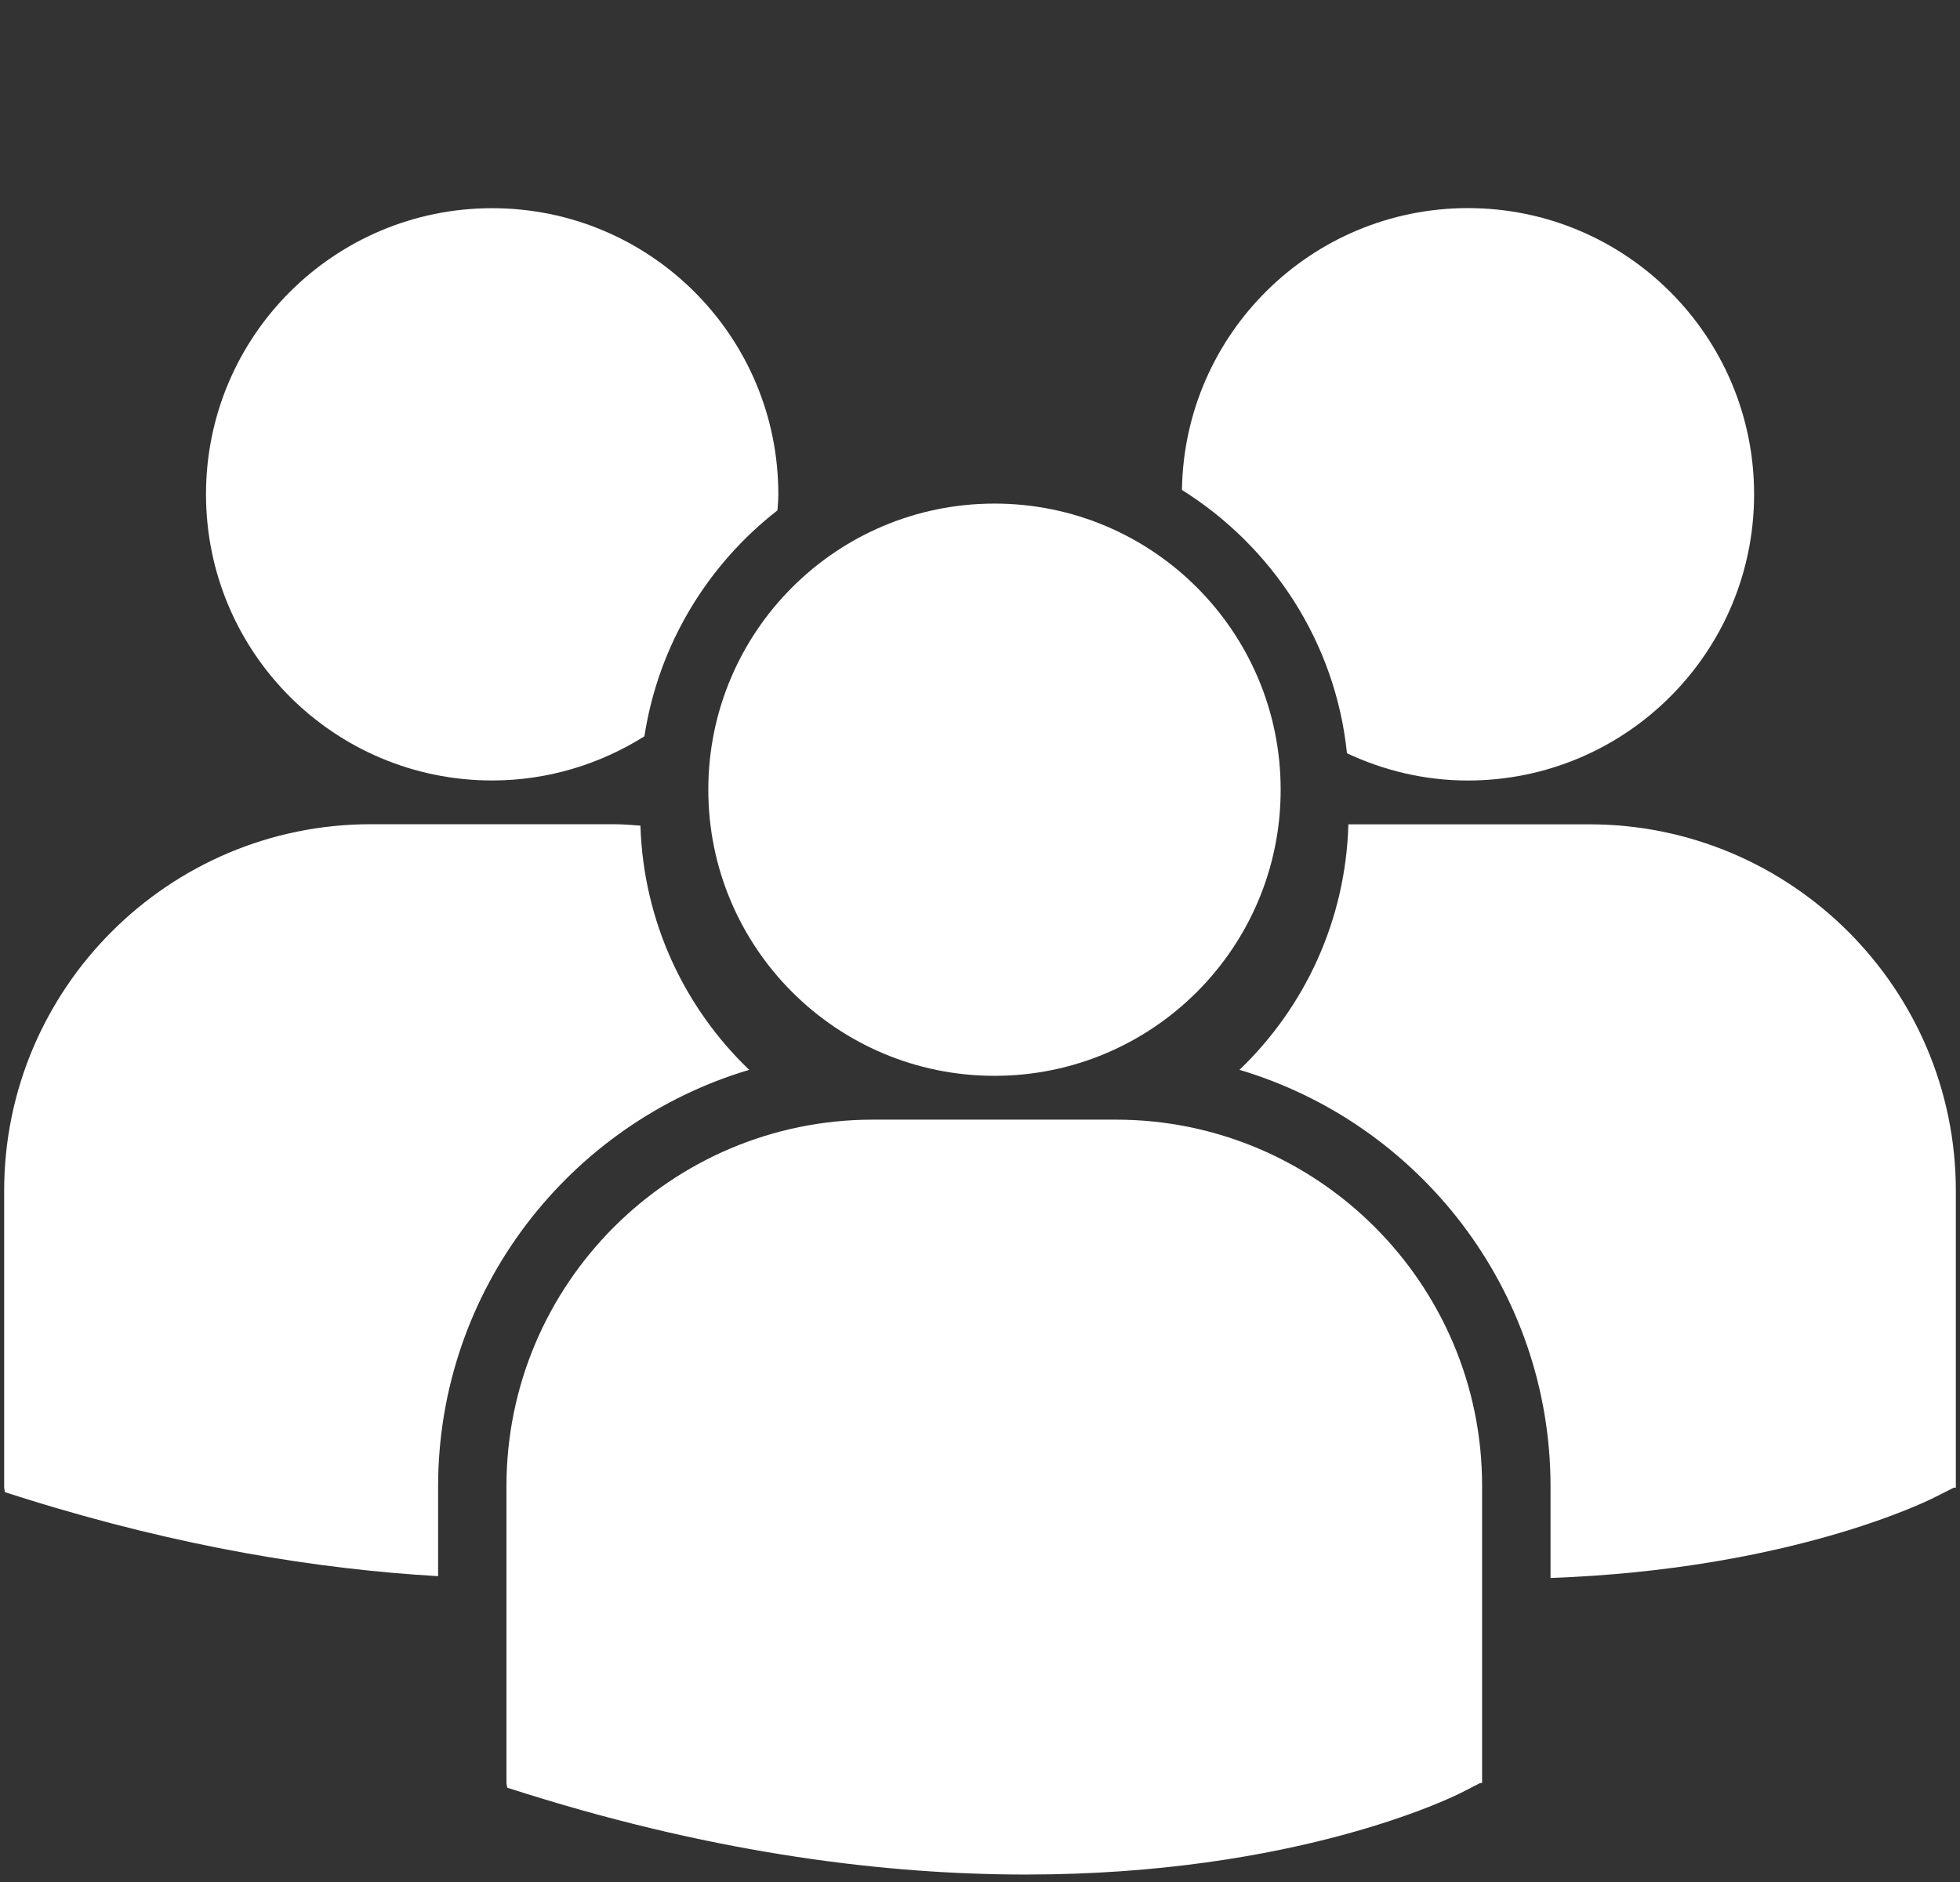
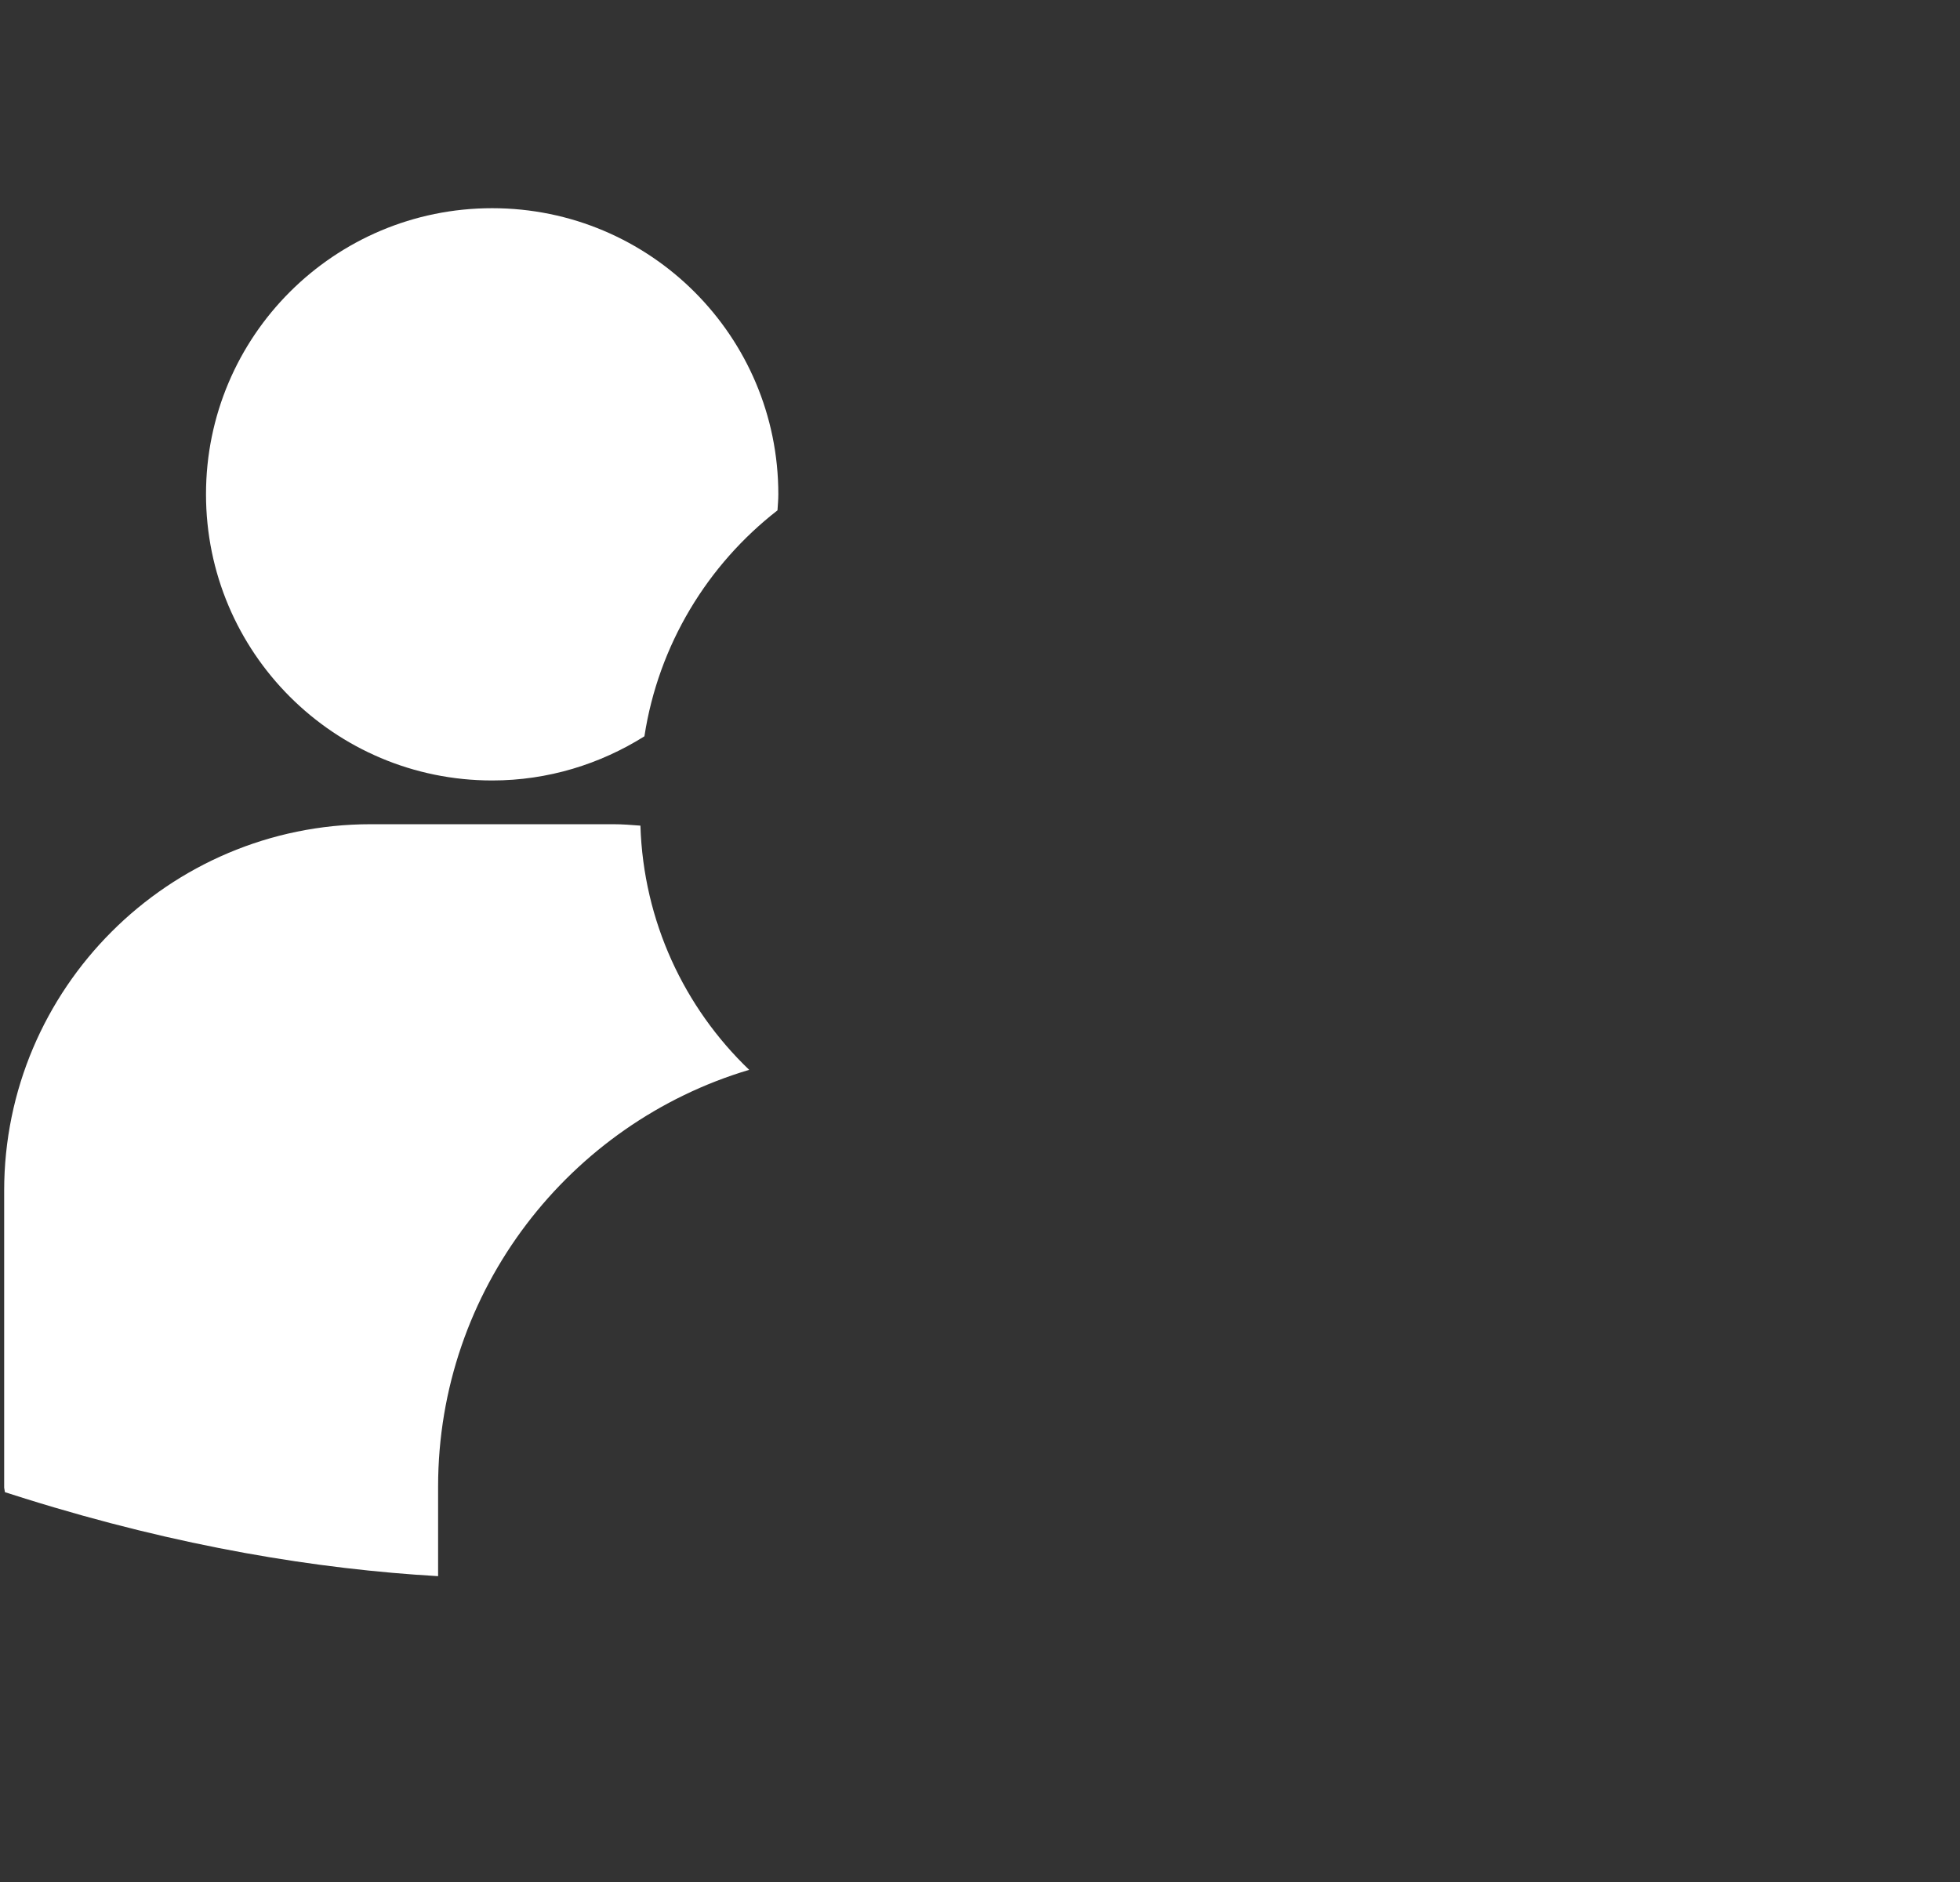
<svg xmlns="http://www.w3.org/2000/svg" version="1.1" id="Calque_4" x="0px" y="0px" width="57.914px" height="55.625px" viewBox="0 0 57.914 55.625" enable-background="new 0 0 57.914 55.625" xml:space="preserve">
  <rect x="0" y="0" width="57.914" height="55.625" fill="#333333" stroke="none" />
  <g>
    <g>
-       <path fill="#FFFFFF" d="M34.924,14.48c2.668,1.673,4.538,4.499,4.876,7.782c1.087,0.51,2.292,0.805,3.572,0.805    c4.671,0,8.458-3.788,8.458-8.459c0-4.671-3.787-8.458-8.458-8.458C38.744,6.154,34.992,9.868,34.924,14.48z" />
-       <circle fill="#FFFFFF" cx="29.385" cy="23.339" r="8.456" />
-       <path fill="#FFFFFF" d="M32.971,33.09h-7.178c-5.971,0-10.828,4.857-10.828,10.829v8.777l0.022,0.138l0.606,0.191    c5.696,1.78,10.646,2.375,14.72,2.375c7.958,0,12.573-2.272,12.858-2.415l0.563-0.289h0.059v-8.777    C43.798,37.947,38.94,33.09,32.971,33.09z" />
-       <path fill="#FFFFFF" d="M46.96,24.362h-7.118c-0.079,2.845-1.294,5.412-3.218,7.256c5.309,1.58,9.191,6.501,9.191,12.315v2.703    c7.031-0.255,11.08-2.246,11.349-2.384l0.566-0.285h0.061v-8.775C57.791,29.219,52.93,24.362,46.96,24.362z" />
      <path fill="#FFFFFF" d="M14.543,23.066c1.655,0,3.193-0.486,4.498-1.305c0.415-2.703,1.864-5.07,3.932-6.678    c0.01-0.16,0.025-0.314,0.025-0.476c0-4.671-3.785-8.454-8.455-8.454c-4.67,0-8.456,3.783-8.456,8.454    C6.087,19.279,9.87,23.066,14.543,23.066z" />
      <path fill="#FFFFFF" d="M22.137,31.618c-1.915-1.835-3.125-4.386-3.214-7.217c-0.264-0.02-0.525-0.042-0.793-0.042h-7.177    c-5.971,0-10.83,4.859-10.83,10.831v8.777L0.146,44.1l0.606,0.192c4.569,1.428,8.648,2.085,12.193,2.29v-2.65    C12.947,38.119,16.829,33.198,22.137,31.618z" />
    </g>
  </g>
</svg>